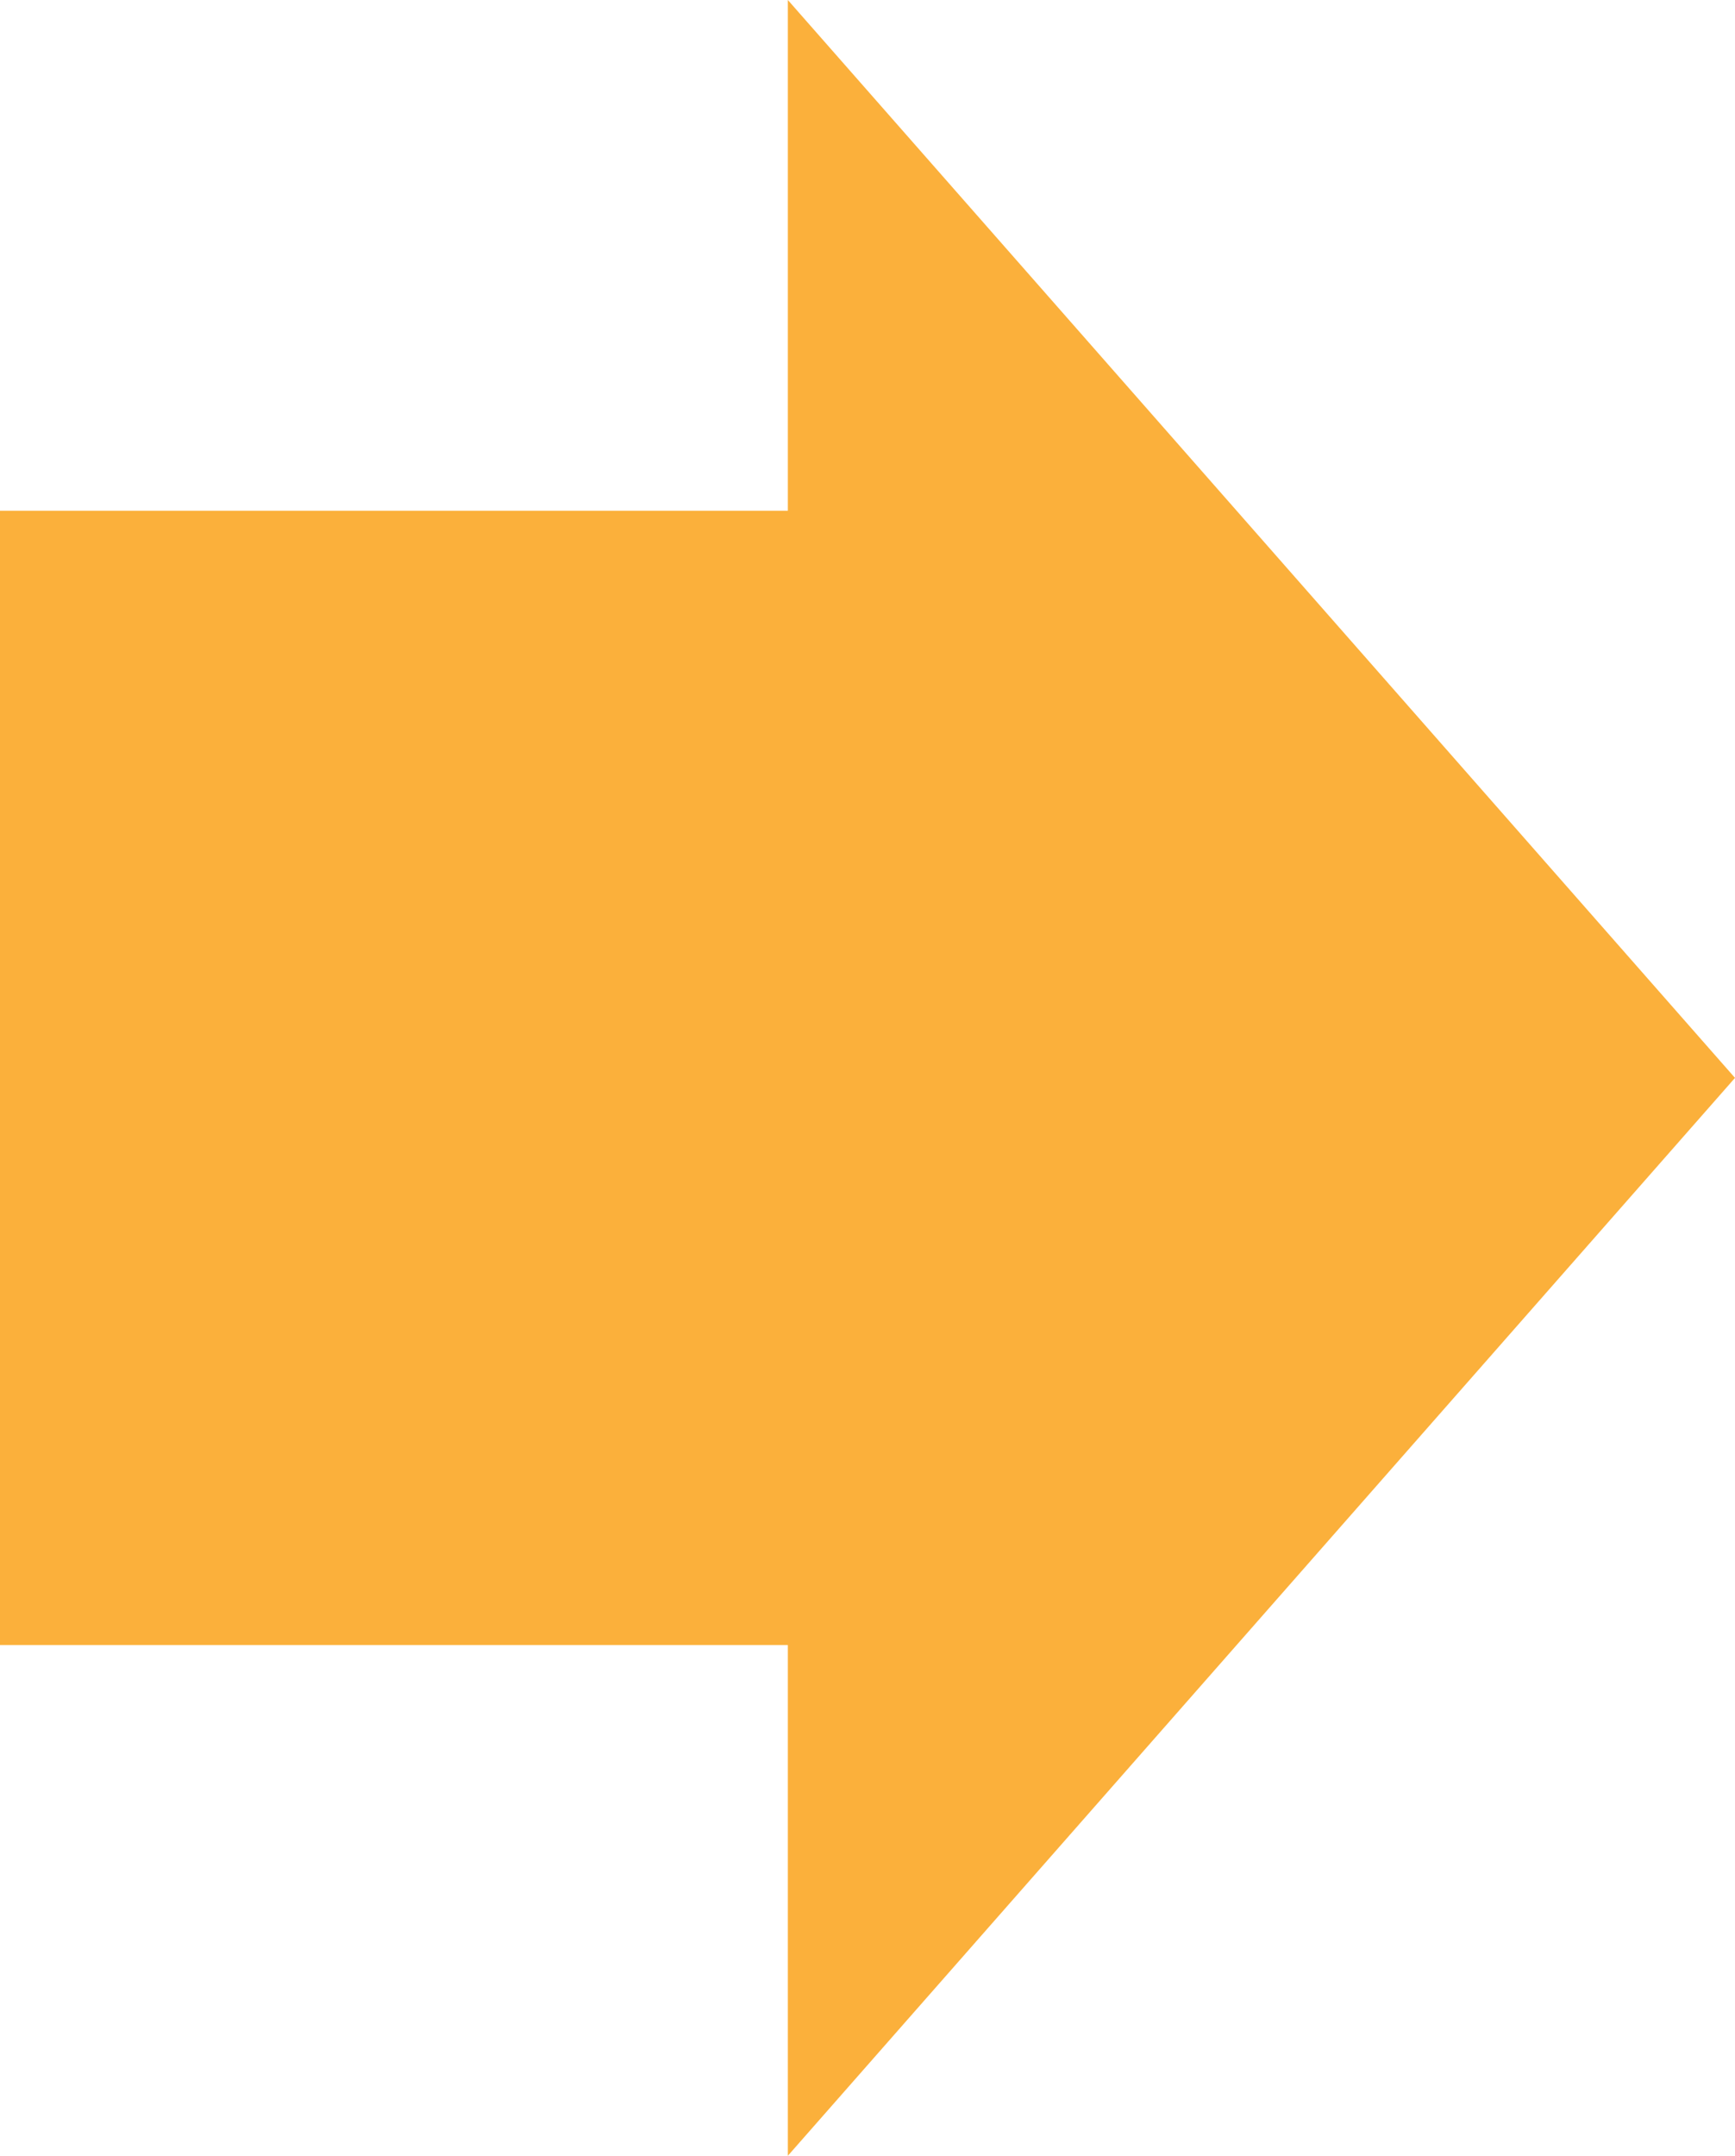
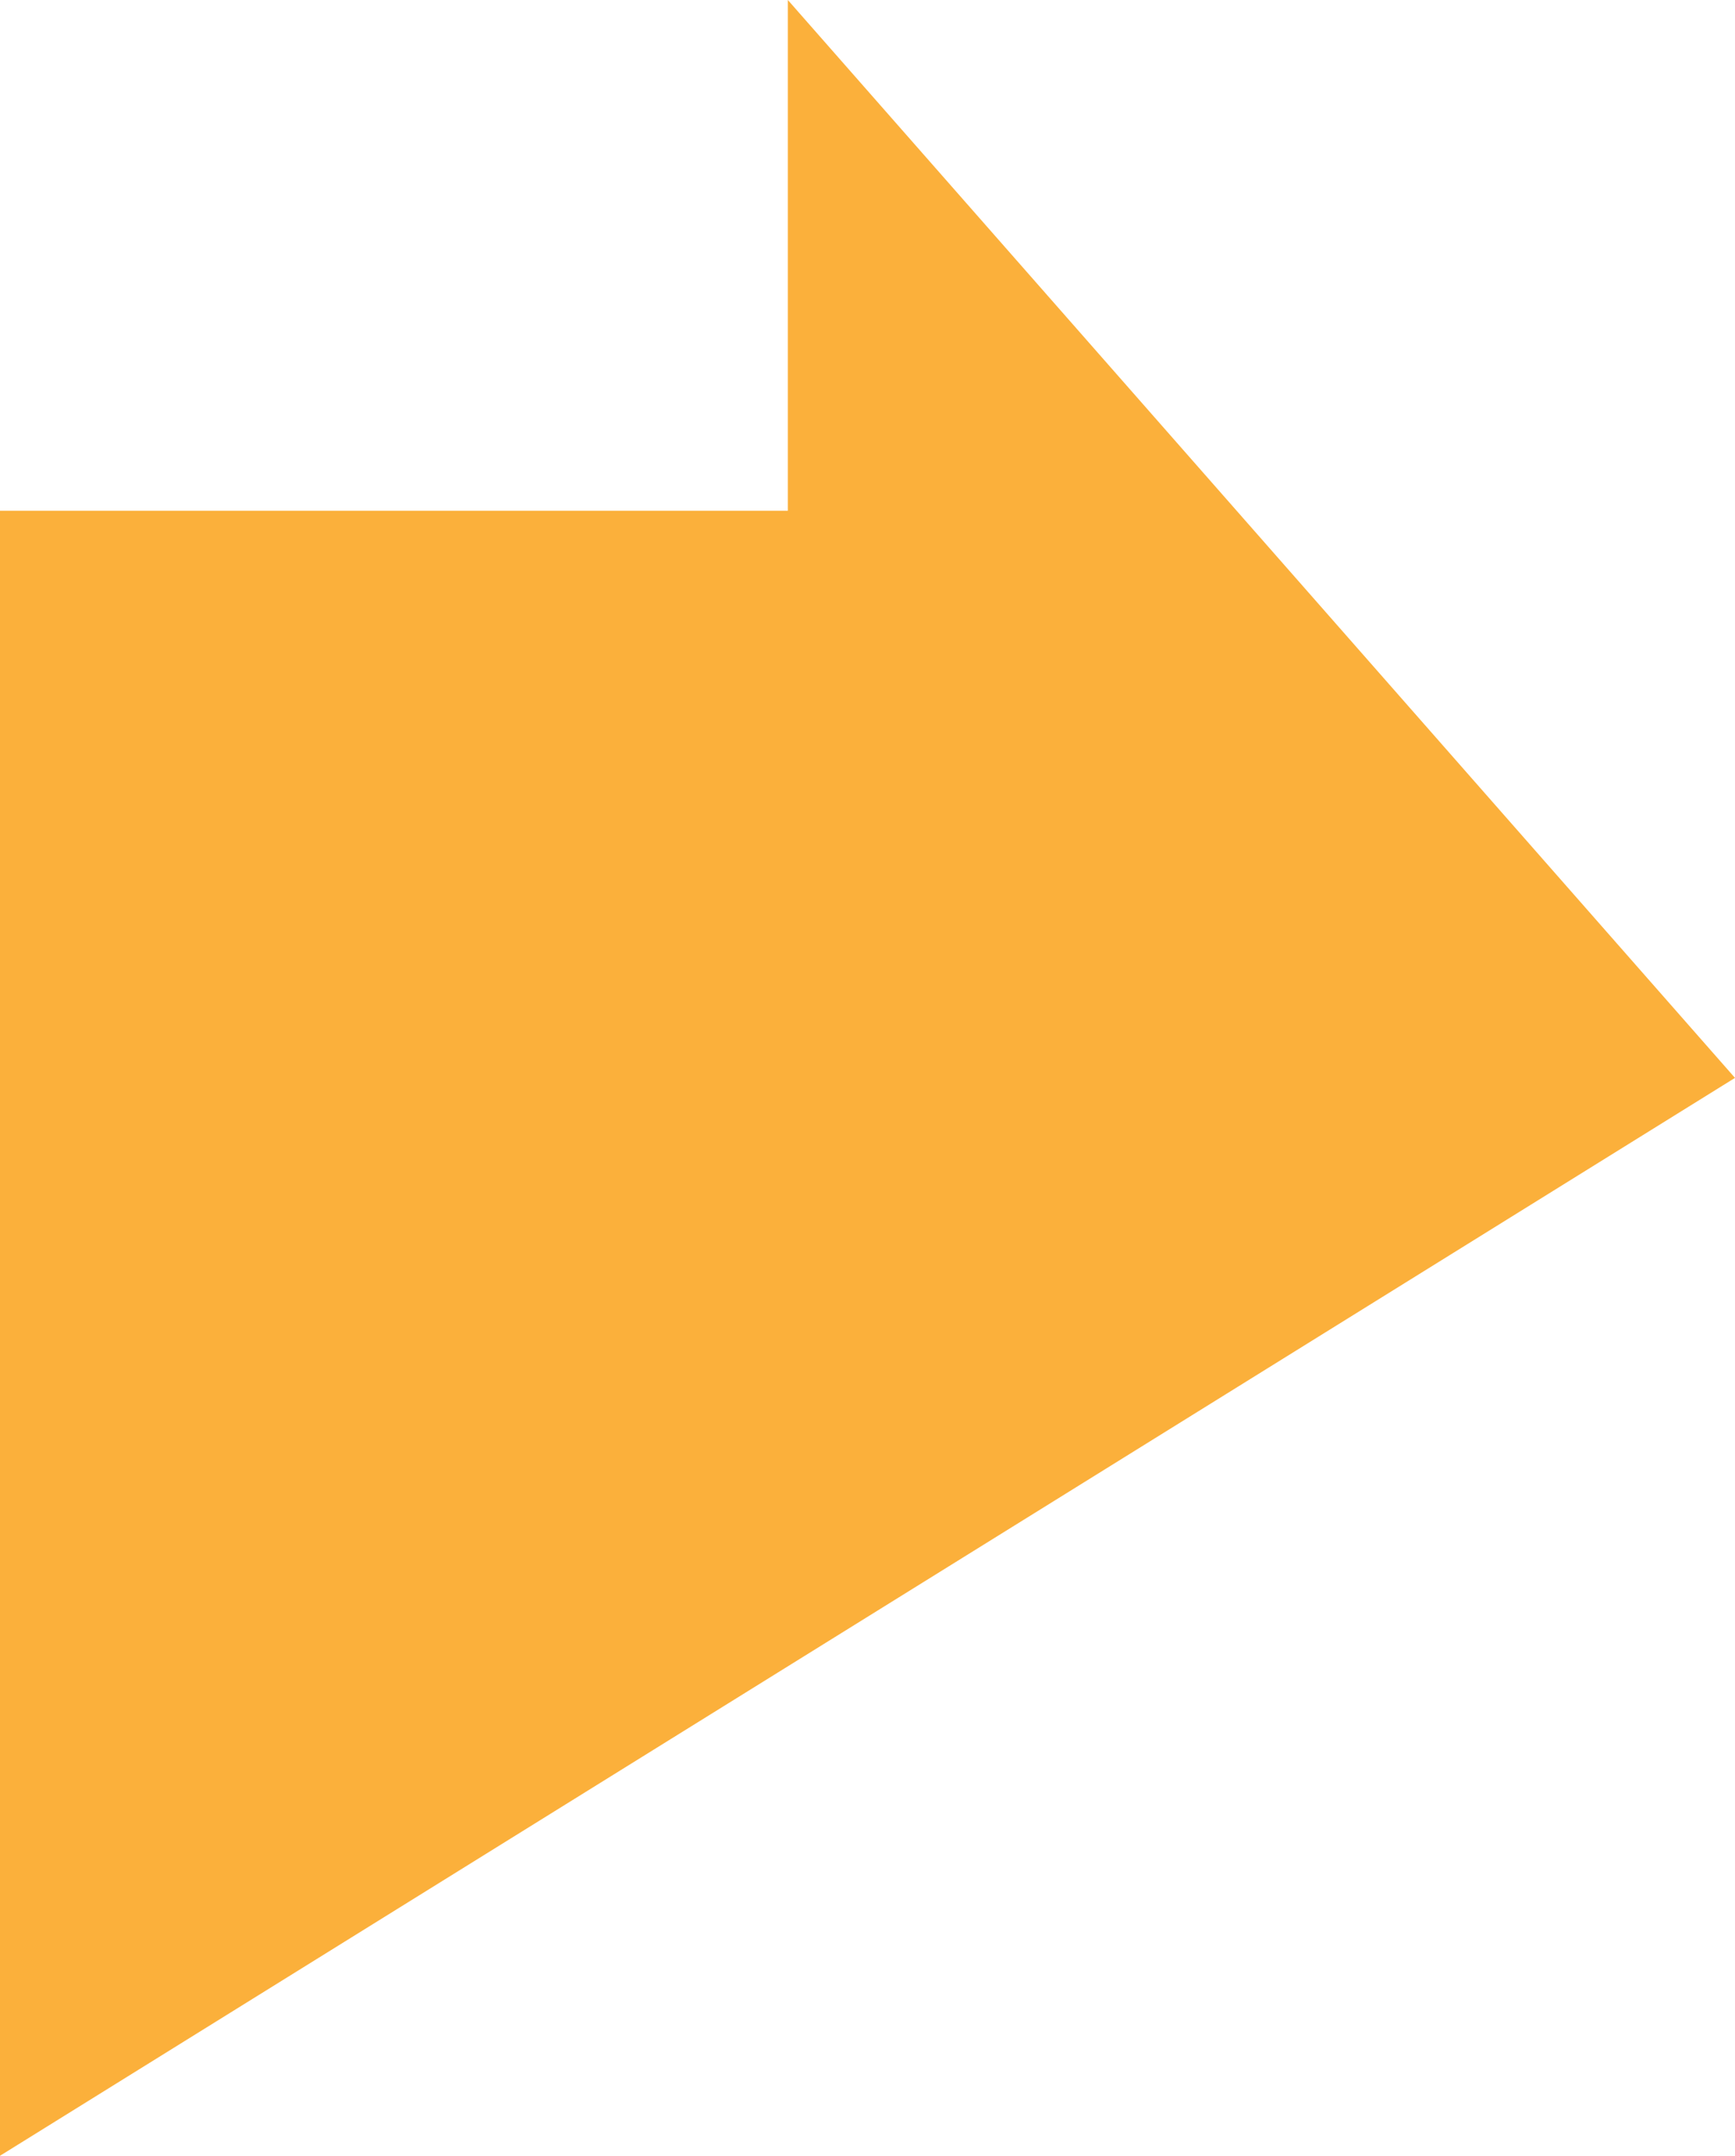
<svg xmlns="http://www.w3.org/2000/svg" data-name="レイヤー 2" viewBox="0 0 44 54.66">
-   <path style="fill:#fbb03b;stroke-width:0" d="M44 27.33 19.98 0v12.95H0v28.76h19.98v12.95L44 27.33z" data-name="レイヤー 1" />
+   <path style="fill:#fbb03b;stroke-width:0" d="M44 27.33 19.98 0v12.95H0v28.76v12.95L44 27.33z" data-name="レイヤー 1" />
</svg>